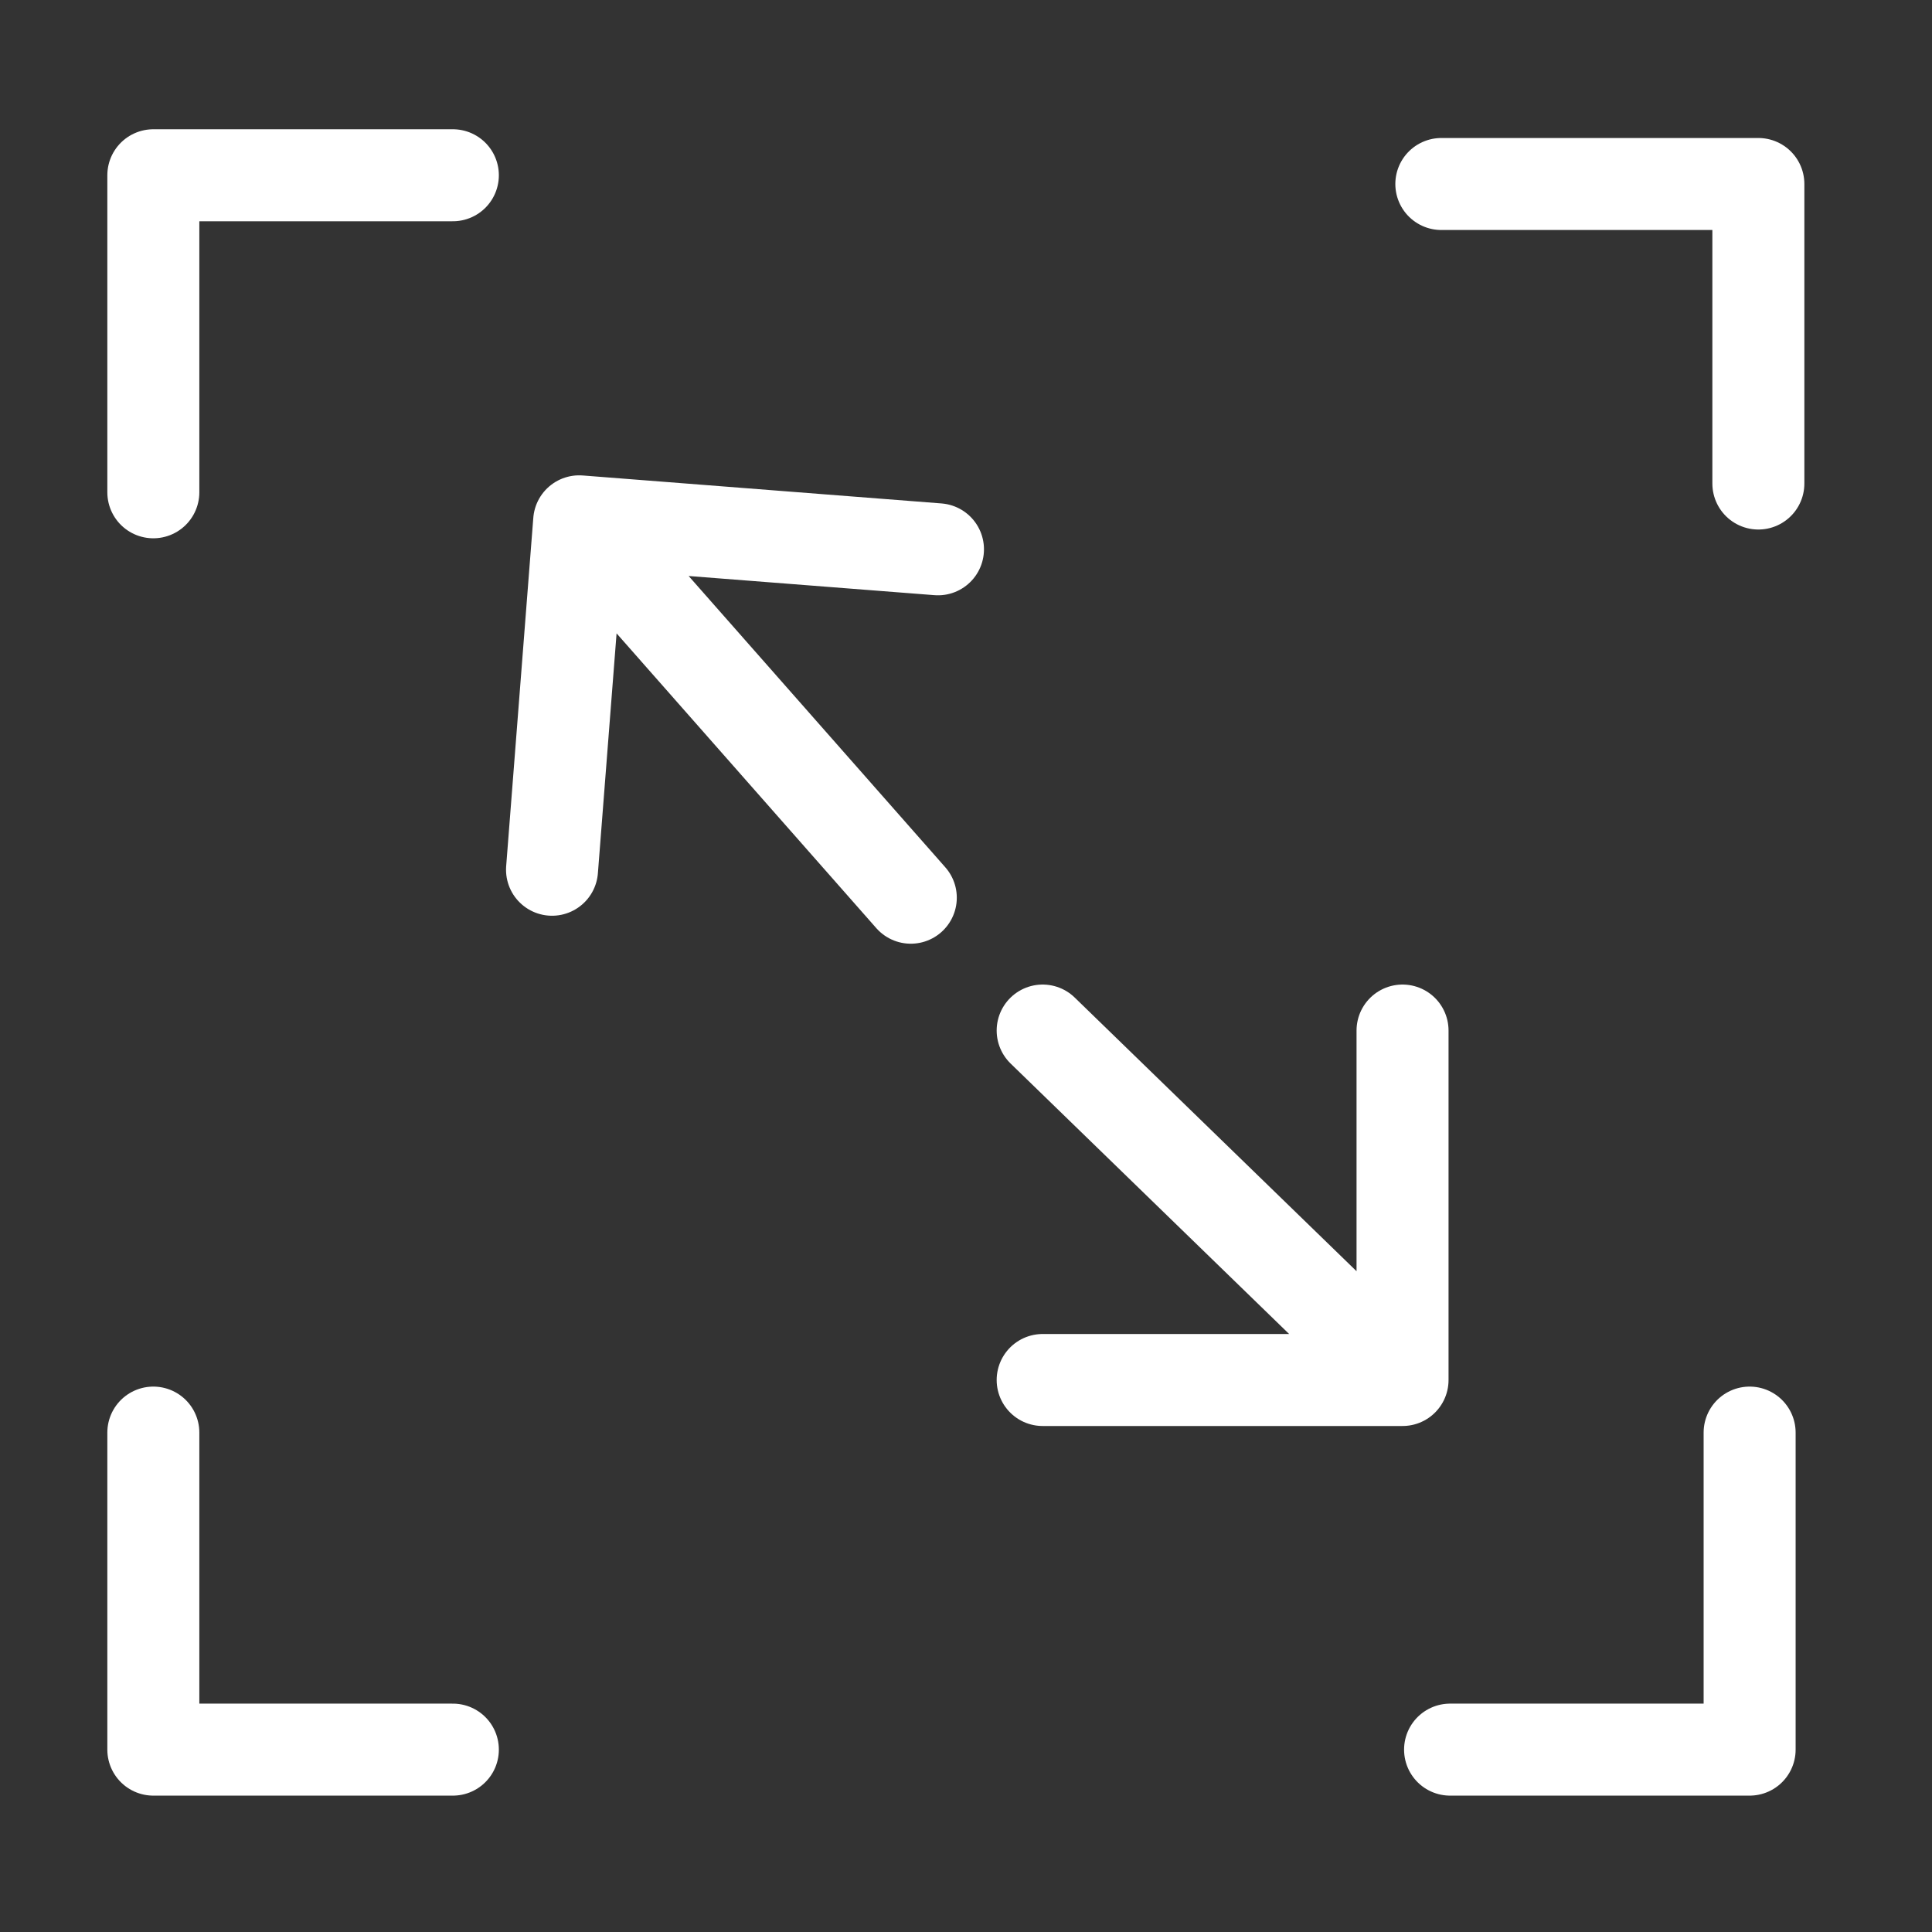
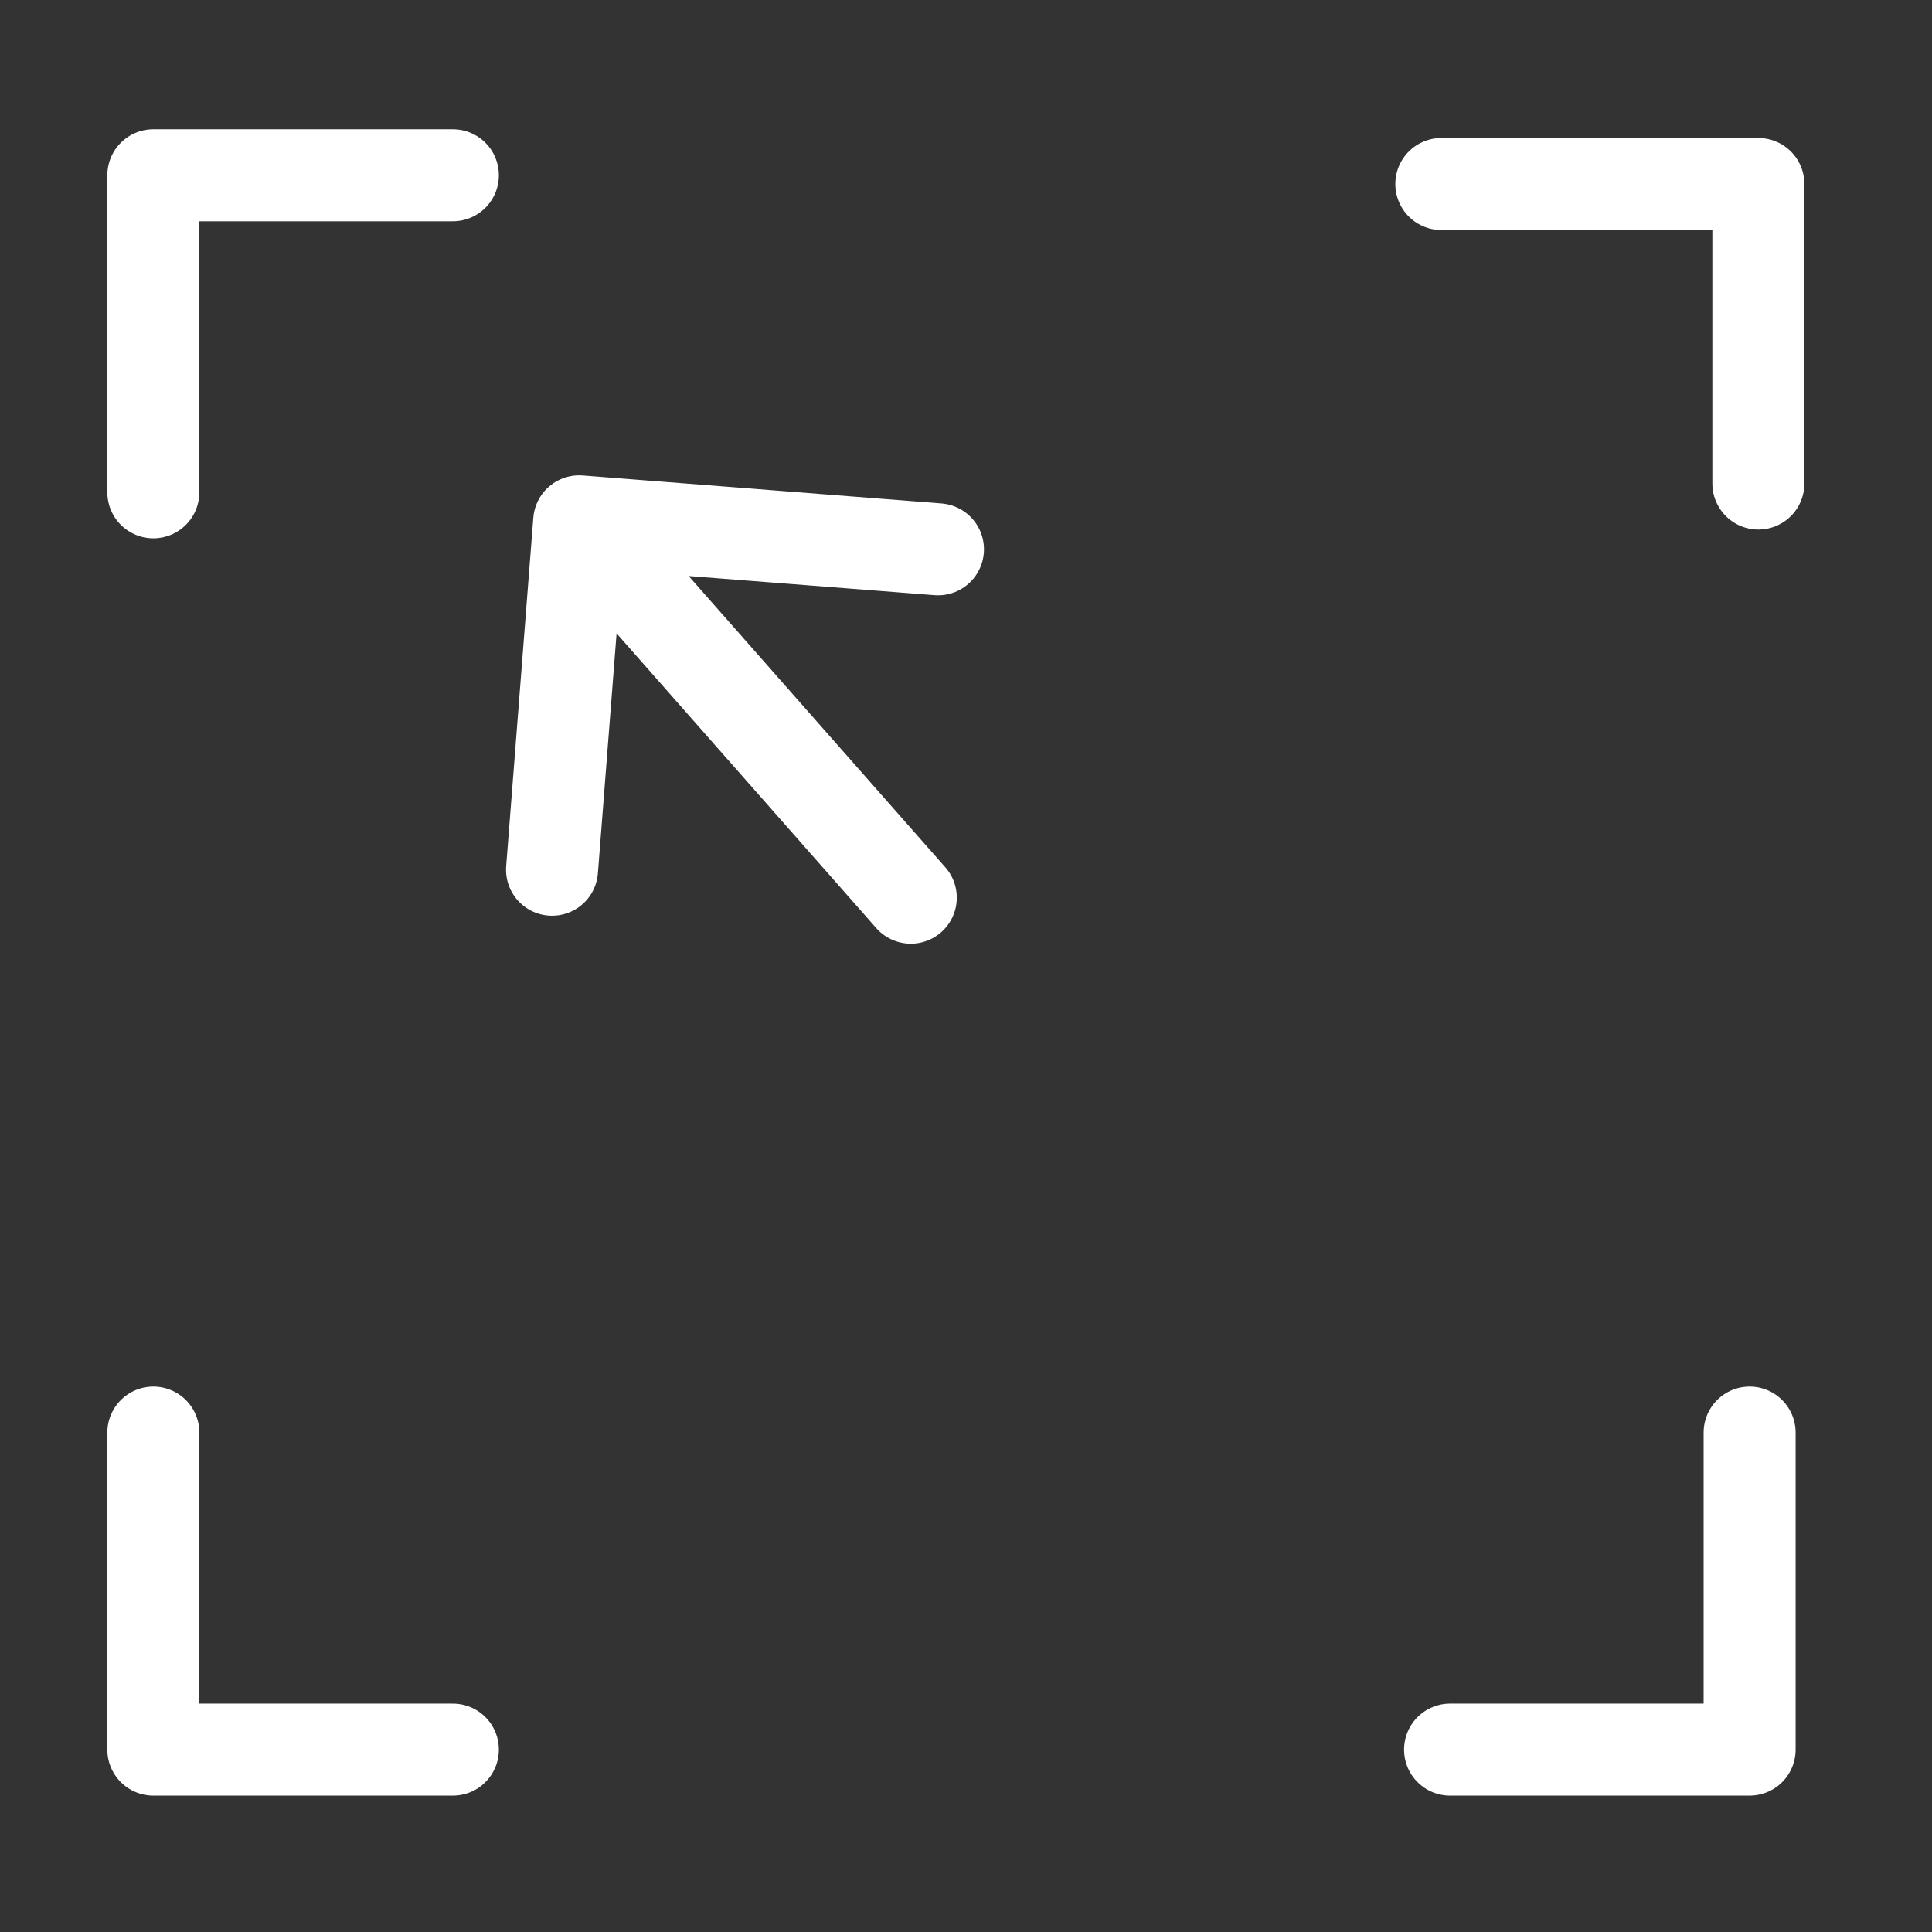
<svg xmlns="http://www.w3.org/2000/svg" width="63" viewBox="0 0 63 63" height="63" fill="none">
  <rect x="0" y="0" width="63" height="63" fill="#333333" stroke="none" />
  <g stroke-width="3" stroke-linejoin="round" stroke-linecap="round" stroke="#fff">
    <path d="m57.338 15.767v-9.767h-10.338" />
    <path d="m14.767 5.715h-9.767v10.338" />
    <path d="m47.285 57.053h9.768v-10.338" />
    <path d="m14.767 57.053h-9.767v-10.338" />
-     <path d="m34 33.605 11.735 11.395m0 0v-11.395m0 11.395h-11.735" />
    <path d="m29.7 29.273-10.814-12.273m0 0-.885 11.361m.885-11.361 11.7.912" />
  </g>
</svg>